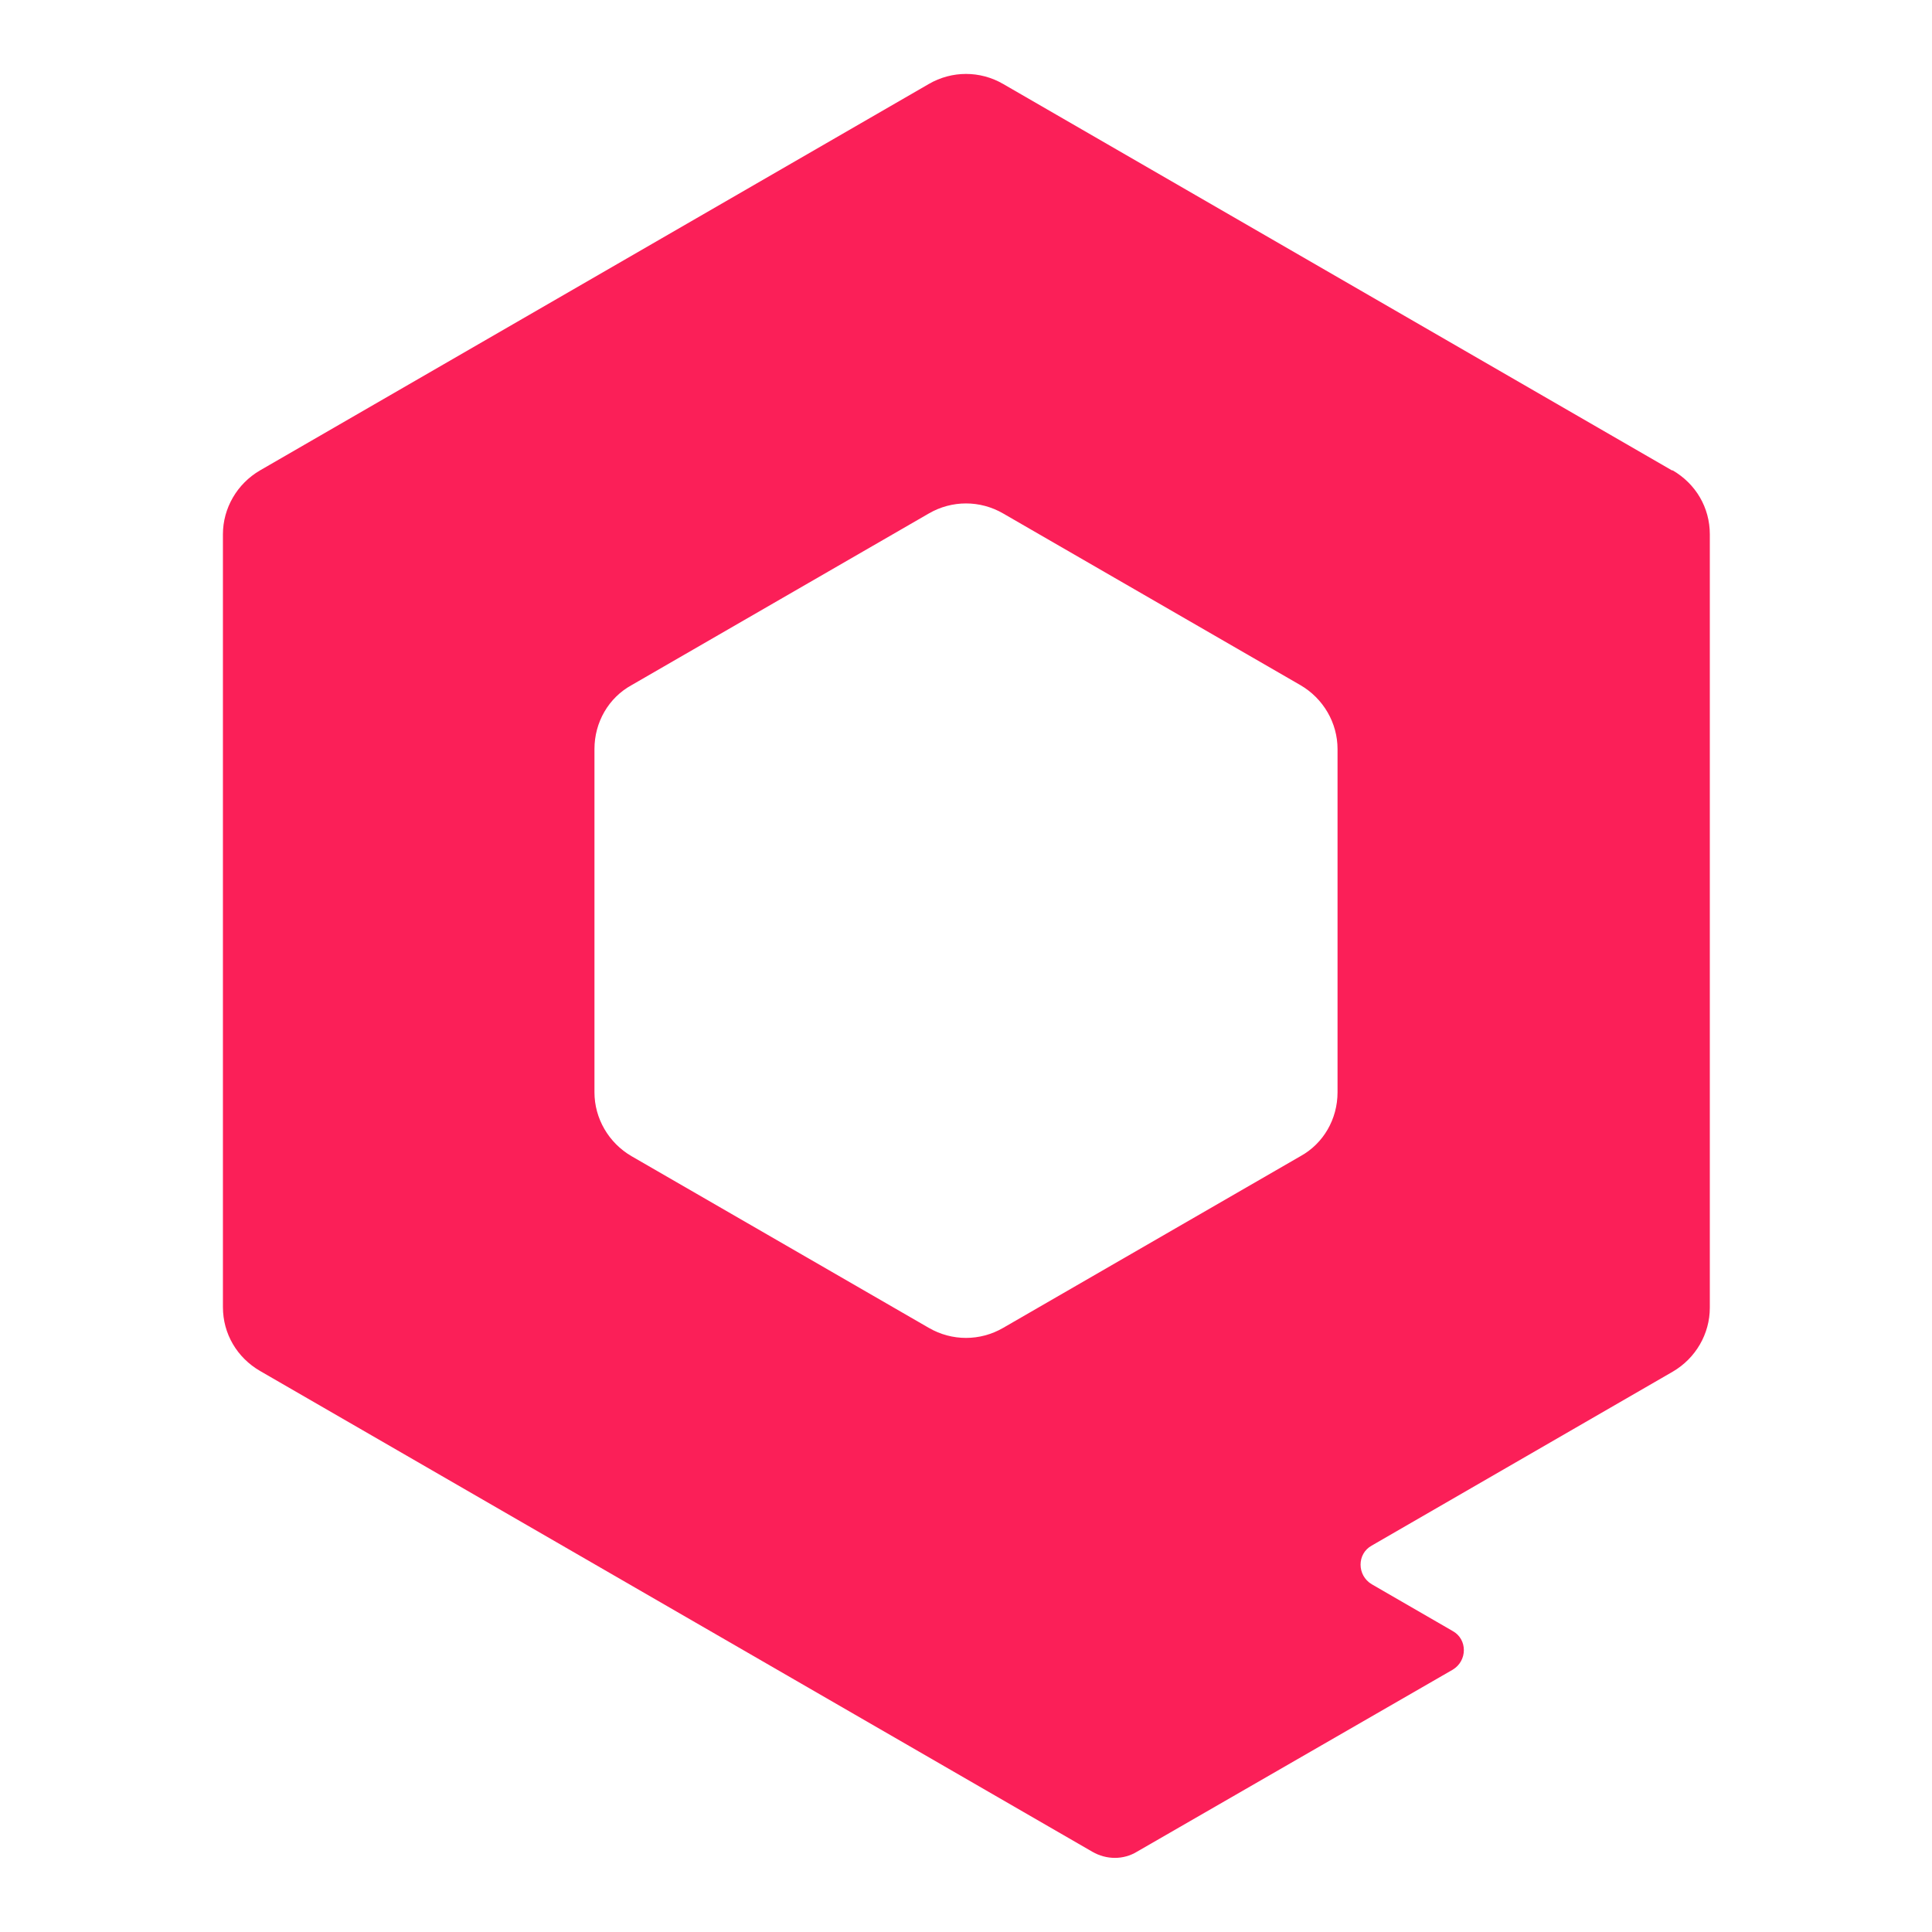
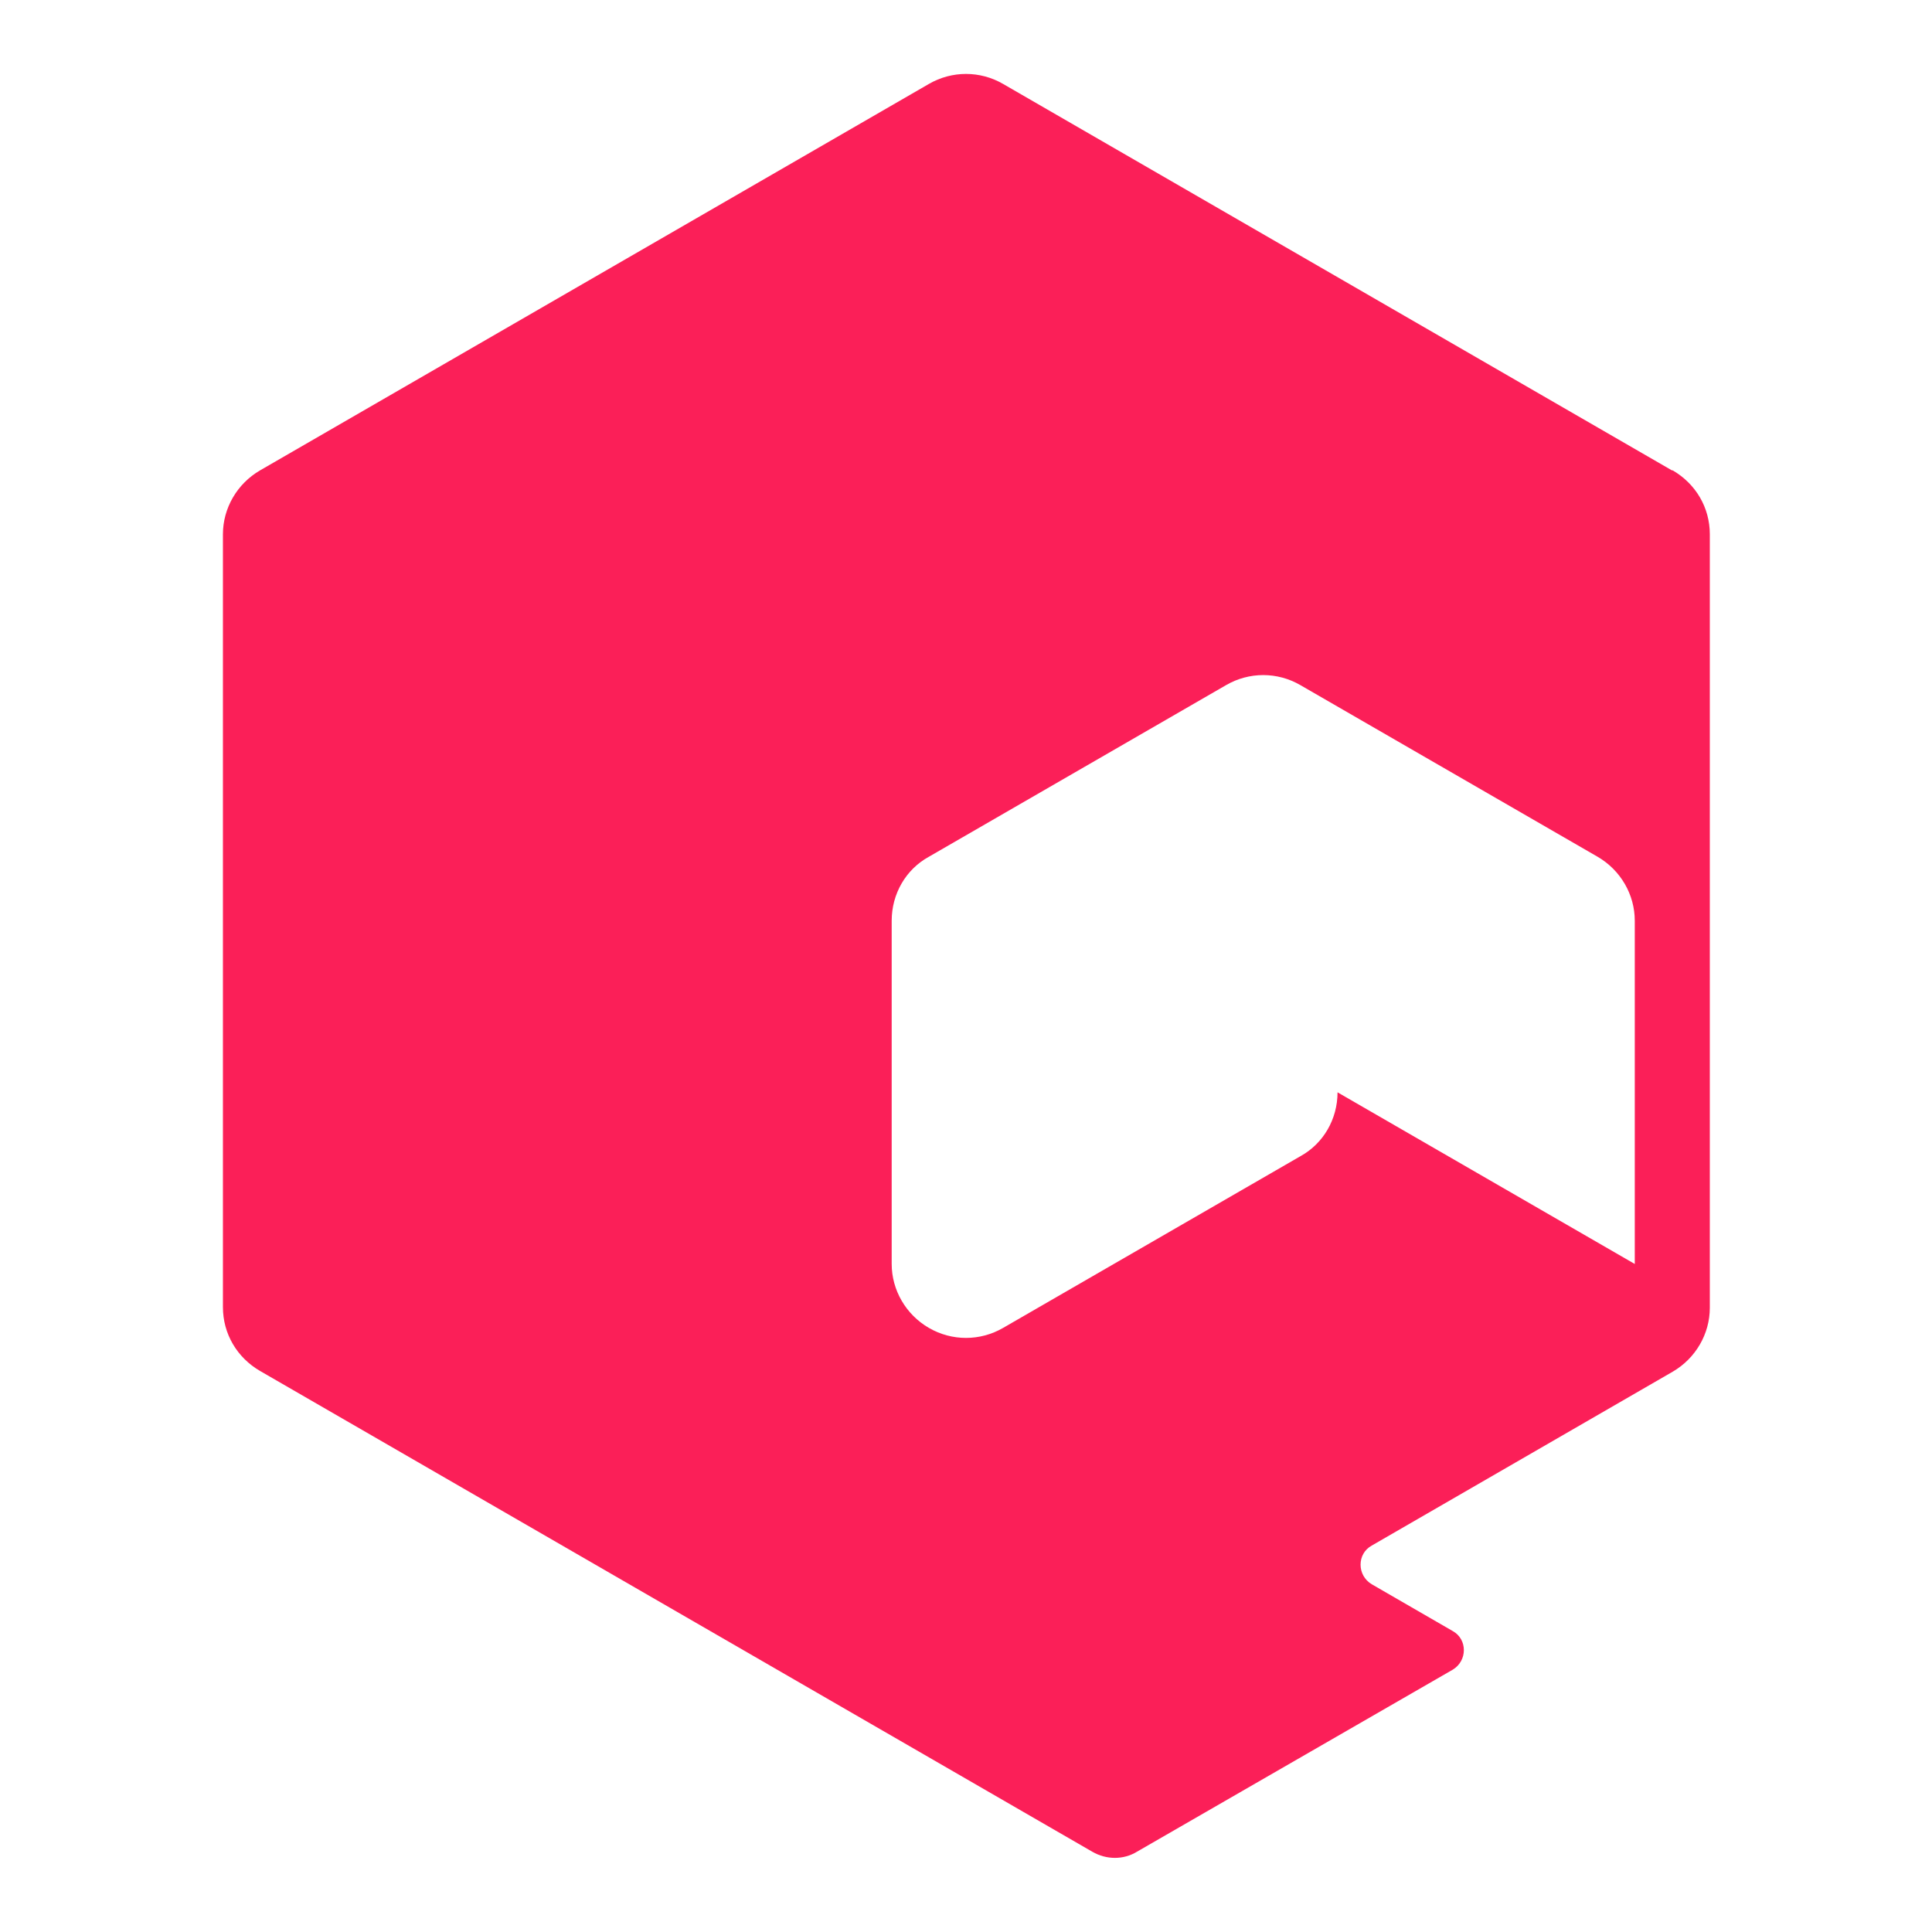
<svg xmlns="http://www.w3.org/2000/svg" width="26" height="26" viewBox="0 0 26 26">
-   <path style="fill:#fb1f58" d="M22.5,6.33L13.5,1.13c-.31-.18-.69-.18-1,0L3.5,6.33c-.31.18-.5.51-.5.86v10.4c0,.36.19.68.5.86l11.2,6.47c.19.11.42.11.6,0l4.25-2.45c.2-.12.2-.41,0-.52l-1.09-.63c-.2-.12-.2-.41,0-.52l4.05-2.34c.31-.18.5-.51.5-.86V7.19c0-.36-.19-.68-.5-.86ZM18,14.7c0,.36-.19.69-.5.86l-4,2.31c-.31.18-.69.18-1,0l-4-2.31c-.31-.18-.5-.51-.5-.86v-4.62c0-.36.19-.69.5-.86l4-2.31c.31-.18.69-.18,1,0l4,2.31c.31.18.5.51.5.86v4.62Z" />
+   <path style="fill:#fb1f58" d="M22.5,6.33L13.5,1.13c-.31-.18-.69-.18-1,0L3.5,6.33c-.31.18-.5.51-.5.86v10.4c0,.36.19.68.5.86l11.2,6.47c.19.11.42.11.6,0l4.25-2.45c.2-.12.2-.41,0-.52l-1.09-.63c-.2-.12-.2-.41,0-.52l4.05-2.34c.31-.18.5-.51.5-.86V7.19c0-.36-.19-.68-.5-.86ZM18,14.7c0,.36-.19.69-.5.86l-4,2.31c-.31.18-.69.18-1,0c-.31-.18-.5-.51-.5-.86v-4.62c0-.36.19-.69.5-.86l4-2.31c.31-.18.69-.18,1,0l4,2.31c.31.18.5.51.5.86v4.62Z" />
</svg>